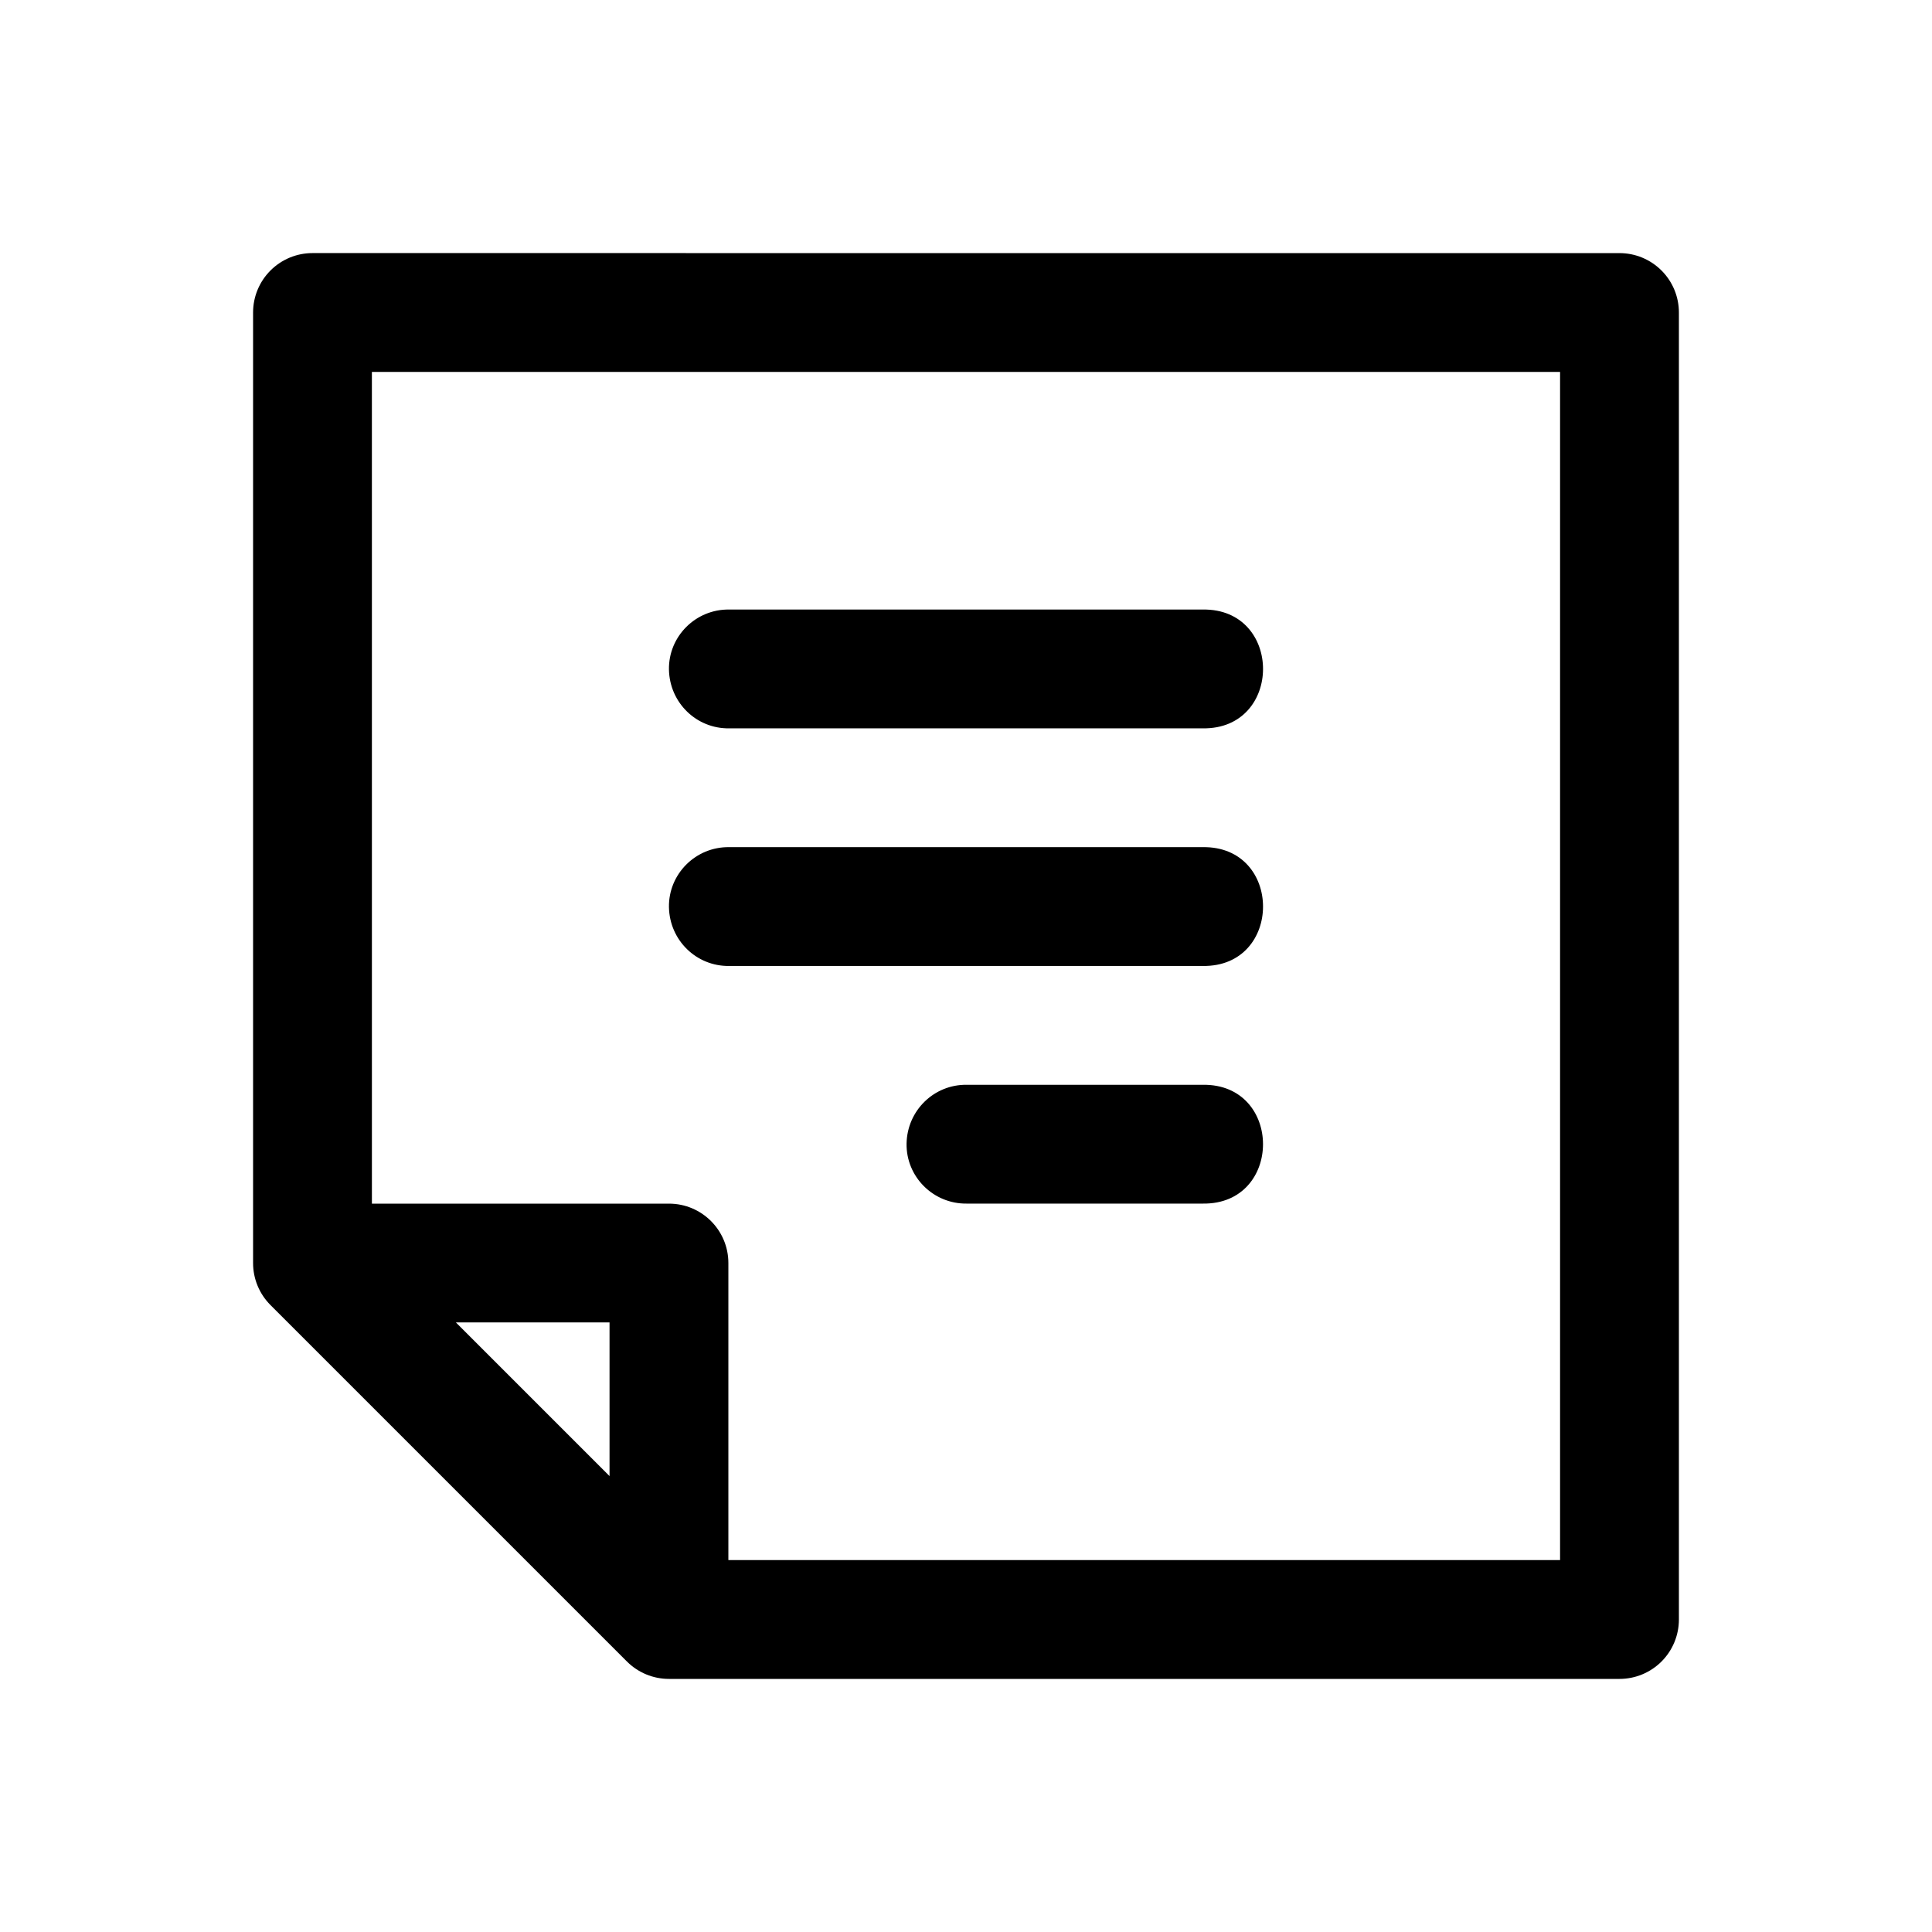
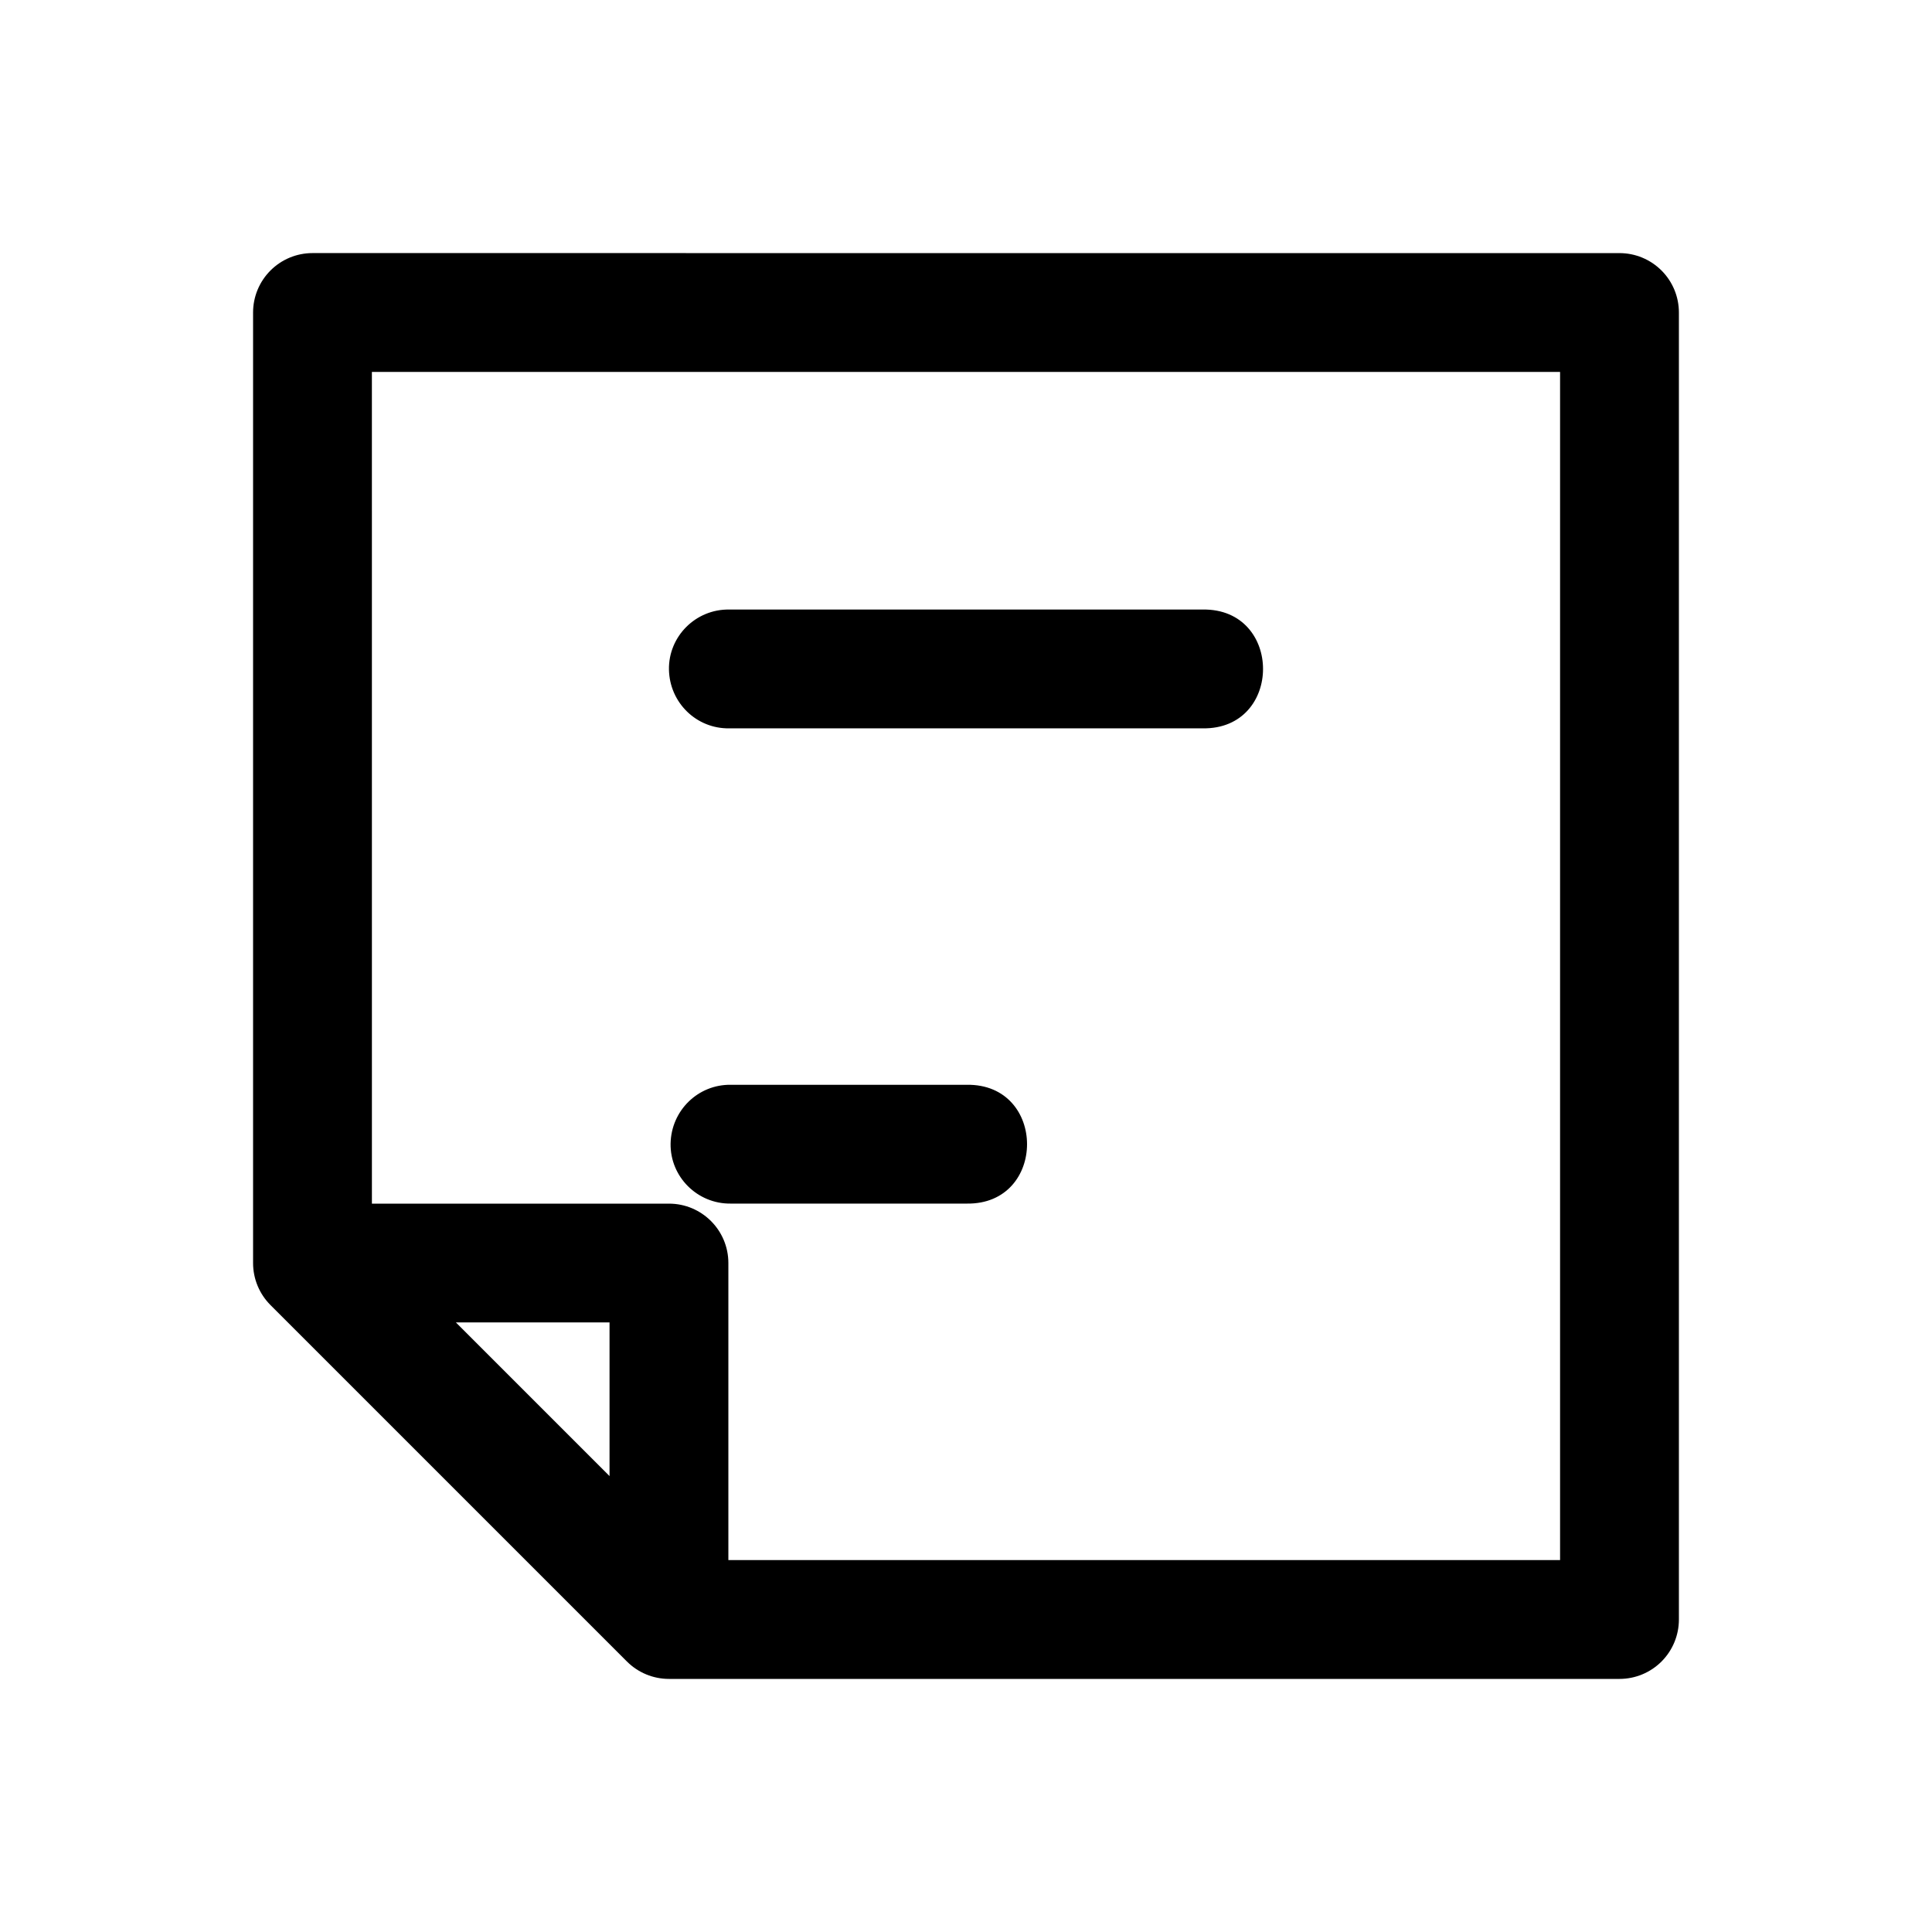
<svg xmlns="http://www.w3.org/2000/svg" fill="#000000" width="800px" height="800px" version="1.1" viewBox="144 144 512 512">
  <g>
    <path d="m226.81 211.07c-4.176 0-8.18 1.66-11.129 4.613-2.953 2.949-4.613 6.953-4.613 11.129v251.91c0 4.176 1.66 8.18 4.613 11.133l94.465 94.465c2.949 2.949 6.953 4.609 11.129 4.609h251.91c4.176 0 8.18-1.656 11.133-4.609s4.609-6.957 4.609-11.133v-346.37c0-4.176-1.656-8.18-4.609-11.129-2.953-2.953-6.957-4.613-11.133-4.613zm15.746 31.488h314.88v314.88h-220.41v-78.719c0-8.695-7.047-15.742-15.742-15.742h-78.723zm22.262 251.9h40.715v40.715z" />
    <path d="m337.24 337.02h125.51c21.289 0.301 21.289-31.789 0-31.488h-125.51c-8.875-0.125-16.098 7.117-15.961 15.895 0.156 8.781 7.277 15.715 15.961 15.594z" />
-     <path d="m337.24 399.99h125.51c21.289 0.301 21.289-31.789 0-31.488h-125.51c-8.875-0.125-16.098 7.113-15.961 15.895 0.156 8.781 7.277 15.715 15.961 15.594z" />
-     <path d="m400.21 431.48h62.535c21.289-0.301 21.289 31.785 0 31.484h-62.535c-8.875 0.125-16.098-7.113-15.961-15.891 0.156-8.777 7.277-15.711 15.961-15.594z" />
+     <path d="m400.21 431.48c21.289-0.301 21.289 31.785 0 31.484h-62.535c-8.875 0.125-16.098-7.113-15.961-15.891 0.156-8.777 7.277-15.711 15.961-15.594z" />
  </g>
</svg>